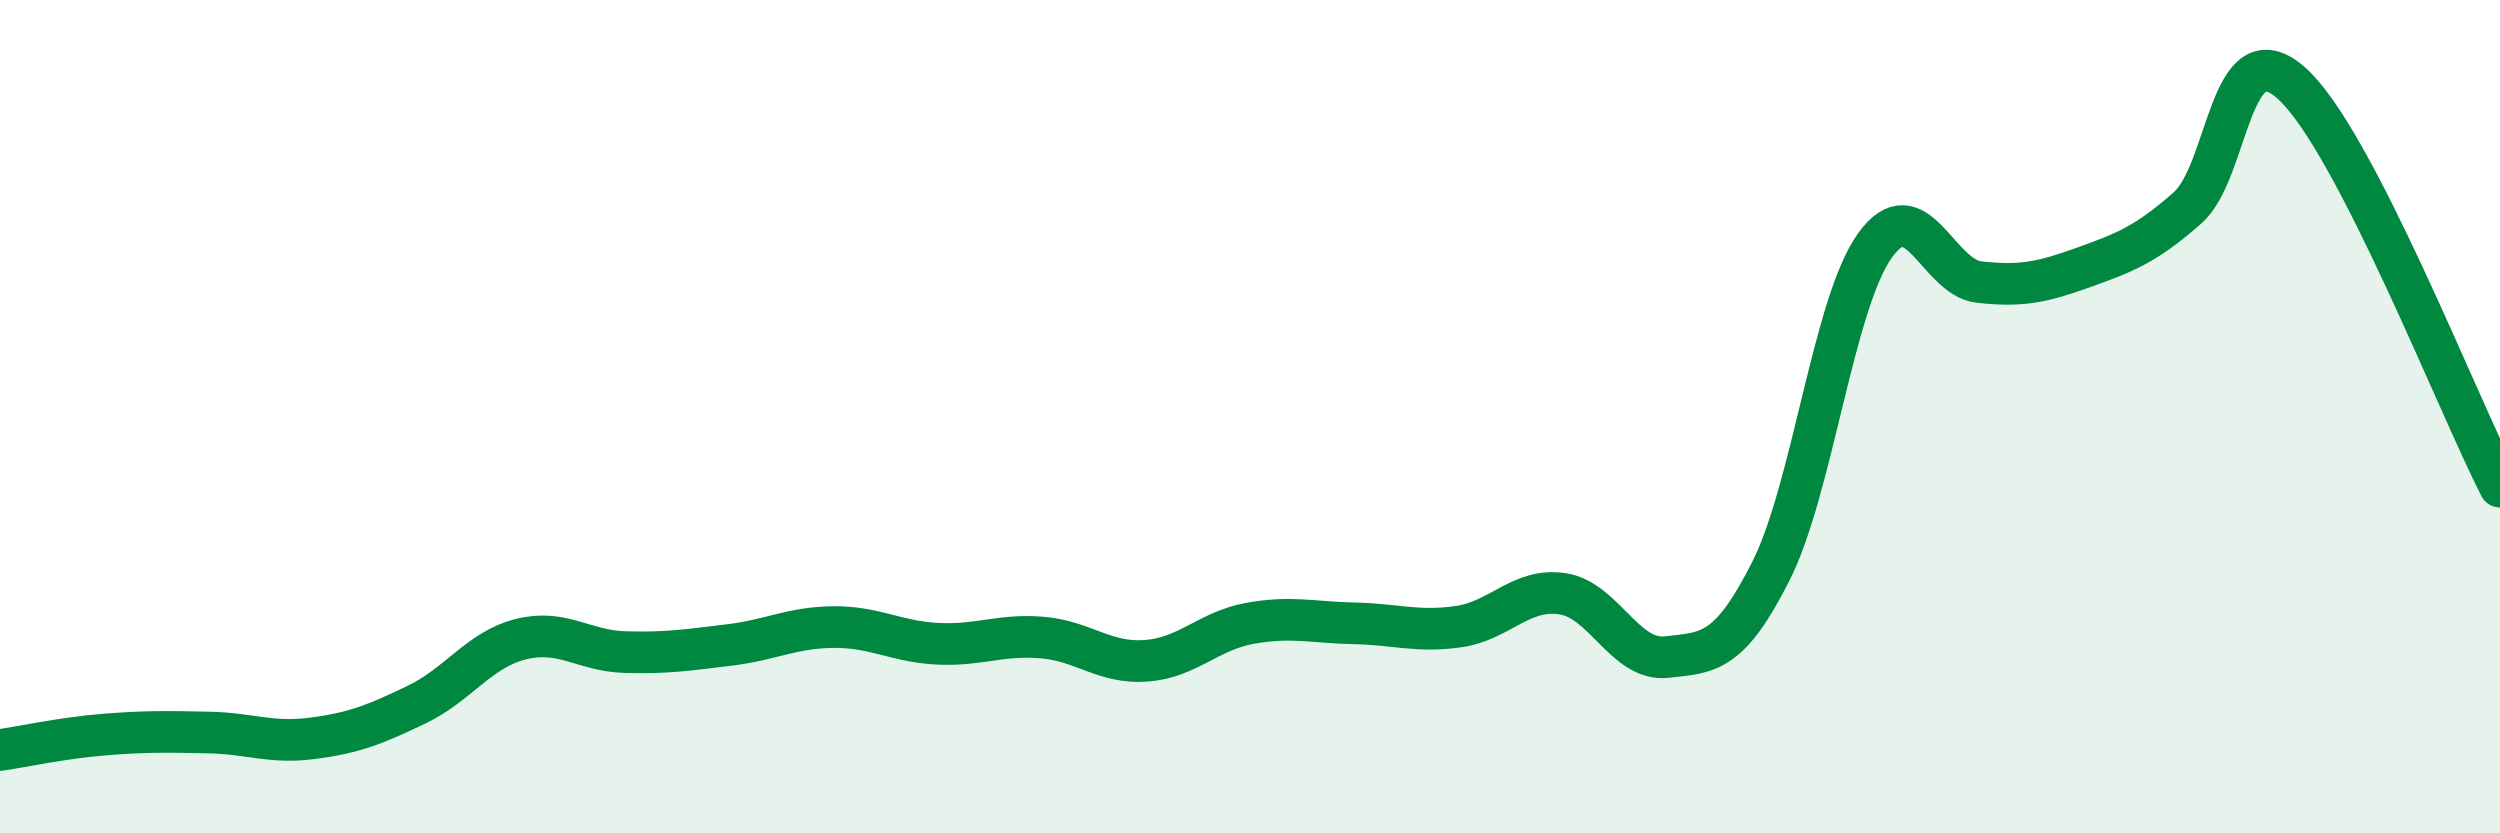
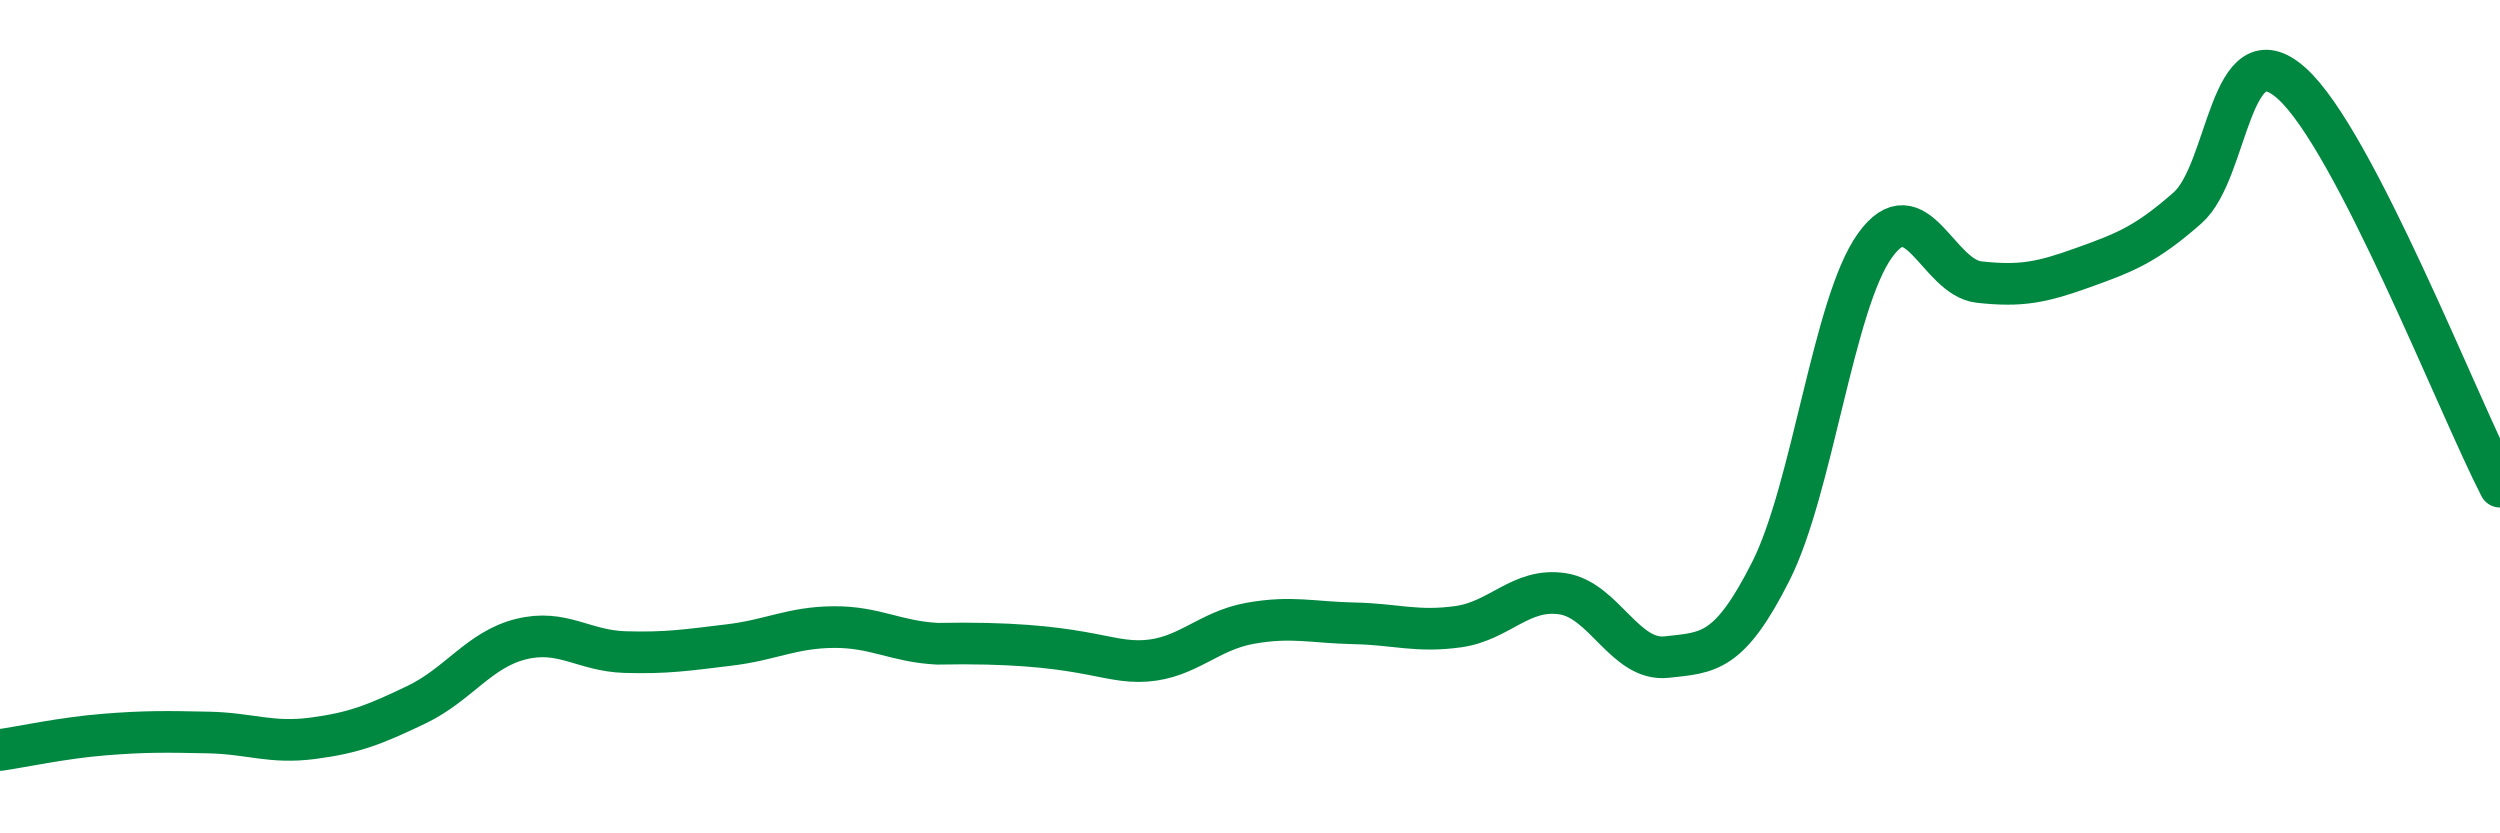
<svg xmlns="http://www.w3.org/2000/svg" width="60" height="20" viewBox="0 0 60 20">
-   <path d="M 0,18 C 0.5,17.93 1.5,17.71 2.5,17.63 C 3.5,17.55 4,17.56 5,17.58 C 6,17.6 6.5,17.85 7.5,17.72 C 8.5,17.59 9,17.39 10,16.91 C 11,16.43 11.5,15.59 12.5,15.34 C 13.5,15.09 14,15.62 15,15.65 C 16,15.68 16.5,15.6 17.5,15.48 C 18.5,15.36 19,15.06 20,15.05 C 21,15.04 21.5,15.4 22.5,15.45 C 23.5,15.5 24,15.22 25,15.3 C 26,15.38 26.5,15.93 27.5,15.86 C 28.5,15.79 29,15.14 30,14.96 C 31,14.78 31.5,14.94 32.5,14.96 C 33.5,14.98 34,15.18 35,15.04 C 36,14.9 36.5,14.1 37.5,14.25 C 38.5,14.4 39,15.88 40,15.77 C 41,15.66 41.5,15.69 42.5,13.71 C 43.5,11.73 44,7.28 45,5.89 C 46,4.5 46.5,6.66 47.5,6.77 C 48.5,6.88 49,6.78 50,6.42 C 51,6.06 51.5,5.87 52.5,4.99 C 53.5,4.11 53.5,0.66 55,2 C 56.5,3.34 59,9.74 60,11.68L60 20L0 20Z" fill="#008740" opacity="0.1" stroke-linecap="round" stroke-linejoin="round" />
-   <path d="M 0,18 C 0.5,17.93 1.5,17.71 2.5,17.63 C 3.5,17.55 4,17.56 5,17.58 C 6,17.6 6.5,17.85 7.5,17.72 C 8.5,17.59 9,17.39 10,16.91 C 11,16.43 11.5,15.59 12.5,15.34 C 13.5,15.09 14,15.62 15,15.65 C 16,15.68 16.5,15.6 17.5,15.48 C 18.5,15.36 19,15.06 20,15.05 C 21,15.04 21.5,15.4 22.5,15.45 C 23.5,15.5 24,15.22 25,15.3 C 26,15.38 26.5,15.93 27.5,15.86 C 28.5,15.79 29,15.14 30,14.96 C 31,14.78 31.5,14.94 32.5,14.96 C 33.5,14.98 34,15.18 35,15.04 C 36,14.9 36.5,14.1 37.5,14.25 C 38.5,14.4 39,15.88 40,15.77 C 41,15.66 41.5,15.69 42.5,13.71 C 43.5,11.73 44,7.28 45,5.89 C 46,4.5 46.5,6.66 47.5,6.77 C 48.5,6.88 49,6.78 50,6.42 C 51,6.06 51.5,5.87 52.5,4.99 C 53.5,4.11 53.5,0.66 55,2 C 56.5,3.34 59,9.74 60,11.68" stroke="#008740" stroke-width="1" fill="none" stroke-linecap="round" stroke-linejoin="round" />
+   <path d="M 0,18 C 0.5,17.93 1.5,17.71 2.5,17.63 C 3.5,17.55 4,17.56 5,17.58 C 6,17.6 6.5,17.85 7.5,17.72 C 8.5,17.59 9,17.39 10,16.91 C 11,16.43 11.5,15.59 12.5,15.34 C 13.5,15.09 14,15.62 15,15.65 C 16,15.68 16.5,15.6 17.5,15.48 C 18.5,15.36 19,15.06 20,15.05 C 21,15.04 21.5,15.4 22.5,15.45 C 26,15.38 26.5,15.93 27.5,15.86 C 28.5,15.79 29,15.14 30,14.96 C 31,14.78 31.5,14.94 32.5,14.96 C 33.5,14.98 34,15.18 35,15.04 C 36,14.9 36.5,14.1 37.5,14.25 C 38.5,14.4 39,15.88 40,15.77 C 41,15.66 41.5,15.69 42.5,13.71 C 43.5,11.73 44,7.28 45,5.89 C 46,4.5 46.5,6.66 47.5,6.77 C 48.5,6.88 49,6.78 50,6.42 C 51,6.06 51.5,5.87 52.5,4.99 C 53.5,4.11 53.5,0.66 55,2 C 56.5,3.34 59,9.74 60,11.68" stroke="#008740" stroke-width="1" fill="none" stroke-linecap="round" stroke-linejoin="round" />
</svg>